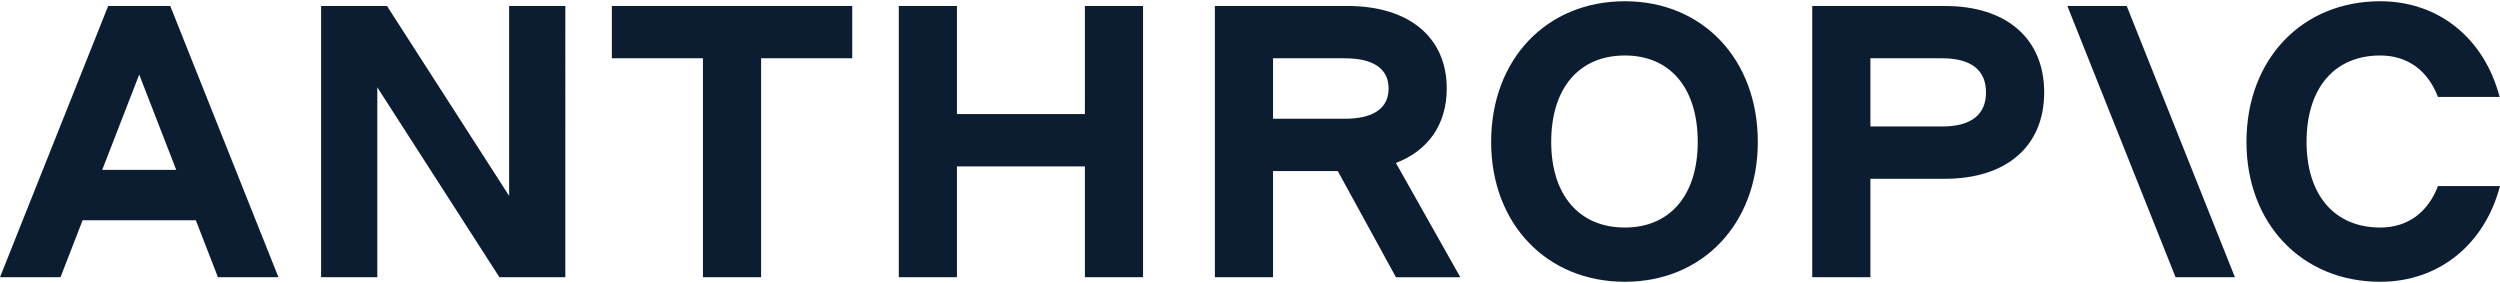
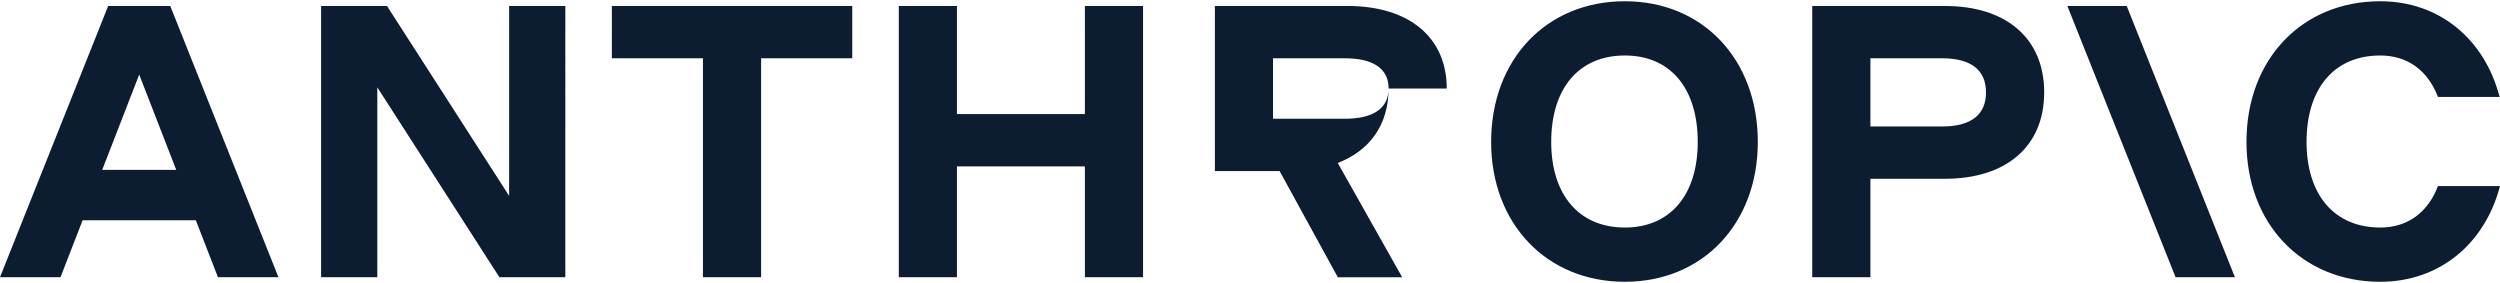
<svg xmlns="http://www.w3.org/2000/svg" width="159" height="18" fill="none">
-   <path fill="#0C1D31" d="M155.055 11.834c-.642 1.676-1.924 2.637-3.674 2.637-2.909 0-4.684-2.07-4.684-5.446 0-3.426 1.775-5.496 4.684-5.496 1.75 0 3.032.961 3.674 2.637h3.92c-.962-3.697-3.847-6.087-7.594-6.087-4.98 0-8.506 3.696-8.506 8.946 0 5.2 3.526 8.896 8.506 8.896 3.772 0 6.657-2.415 7.618-6.087zM131.484.38l6.883 17.251h3.774L135.259.38zm-7.962 7.664h-4.564V3.707h4.564c1.825 0 2.788.74 2.788 2.169s-.963 2.168-2.788 2.168m.173-7.664h-8.437v17.25h3.7v-6.26h4.737c3.922 0 6.315-2.07 6.315-5.495S127.617.38 123.695.38m-20.354 14.091c-2.909 0-4.684-2.07-4.684-5.446 0-3.426 1.775-5.496 4.684-5.496 2.885 0 4.635 2.07 4.635 5.496 0 3.376-1.75 5.446-4.635 5.446m0-14.392c-4.98 0-8.505 3.696-8.505 8.946 0 5.2 3.525 8.896 8.505 8.896 4.955 0 8.456-3.696 8.456-8.896 0-5.25-3.501-8.946-8.456-8.946M80.965 3.707h4.562c1.825 0 2.787.665 2.787 1.922s-.962 1.923-2.787 1.923h-4.562zm11.048 1.922C92.014 2.376 89.622.38 85.7.38h-8.434v17.251h3.699V10.88h4.118l3.7 6.752h4.094l-4.097-7.267c2.056-.79 3.233-2.453 3.233-4.735M68.999 7.256h-8.137V.38h-3.698v17.251h3.698v-7.048H69v7.048h3.698V.38H69zM38.914 3.707h5.794v13.924h3.699V3.707h5.795V.38H38.914zm-6.534 8.749L24.613.38h-4.191v17.251h3.575V5.555l7.766 12.076h4.192V.38H32.38zM6.5 10.805l2.354-6.063 2.355 6.063zM6.88.38 0 17.63h3.848l1.407-3.623h7.2l1.406 3.623h3.848L10.828.38z" />
+   <path fill="#0C1D31" d="M155.055 11.834c-.642 1.676-1.924 2.637-3.674 2.637-2.909 0-4.684-2.07-4.684-5.446 0-3.426 1.775-5.496 4.684-5.496 1.75 0 3.032.961 3.674 2.637h3.92c-.962-3.697-3.847-6.087-7.594-6.087-4.98 0-8.506 3.696-8.506 8.946 0 5.2 3.526 8.896 8.506 8.896 3.772 0 6.657-2.415 7.618-6.087zM131.484.38l6.883 17.251h3.774L135.259.38zm-7.962 7.664h-4.564V3.707h4.564c1.825 0 2.788.74 2.788 2.169s-.963 2.168-2.788 2.168m.173-7.664h-8.437v17.25h3.7v-6.26h4.737c3.922 0 6.315-2.07 6.315-5.495S127.617.38 123.695.38m-20.354 14.091c-2.909 0-4.684-2.07-4.684-5.446 0-3.426 1.775-5.496 4.684-5.496 2.885 0 4.635 2.07 4.635 5.496 0 3.376-1.75 5.446-4.635 5.446m0-14.392c-4.98 0-8.505 3.696-8.505 8.946 0 5.2 3.525 8.896 8.505 8.896 4.955 0 8.456-3.696 8.456-8.896 0-5.25-3.501-8.946-8.456-8.946M80.965 3.707h4.562c1.825 0 2.787.665 2.787 1.922s-.962 1.923-2.787 1.923h-4.562zm11.048 1.922C92.014 2.376 89.622.38 85.7.38h-8.434v17.251V10.88h4.118l3.7 6.752h4.094l-4.097-7.267c2.056-.79 3.233-2.453 3.233-4.735M68.999 7.256h-8.137V.38h-3.698v17.251h3.698v-7.048H69v7.048h3.698V.38H69zM38.914 3.707h5.794v13.924h3.699V3.707h5.795V.38H38.914zm-6.534 8.749L24.613.38h-4.191v17.251h3.575V5.555l7.766 12.076h4.192V.38H32.38zM6.5 10.805l2.354-6.063 2.355 6.063zM6.88.38 0 17.63h3.848l1.407-3.623h7.2l1.406 3.623h3.848L10.828.38z" />
</svg>